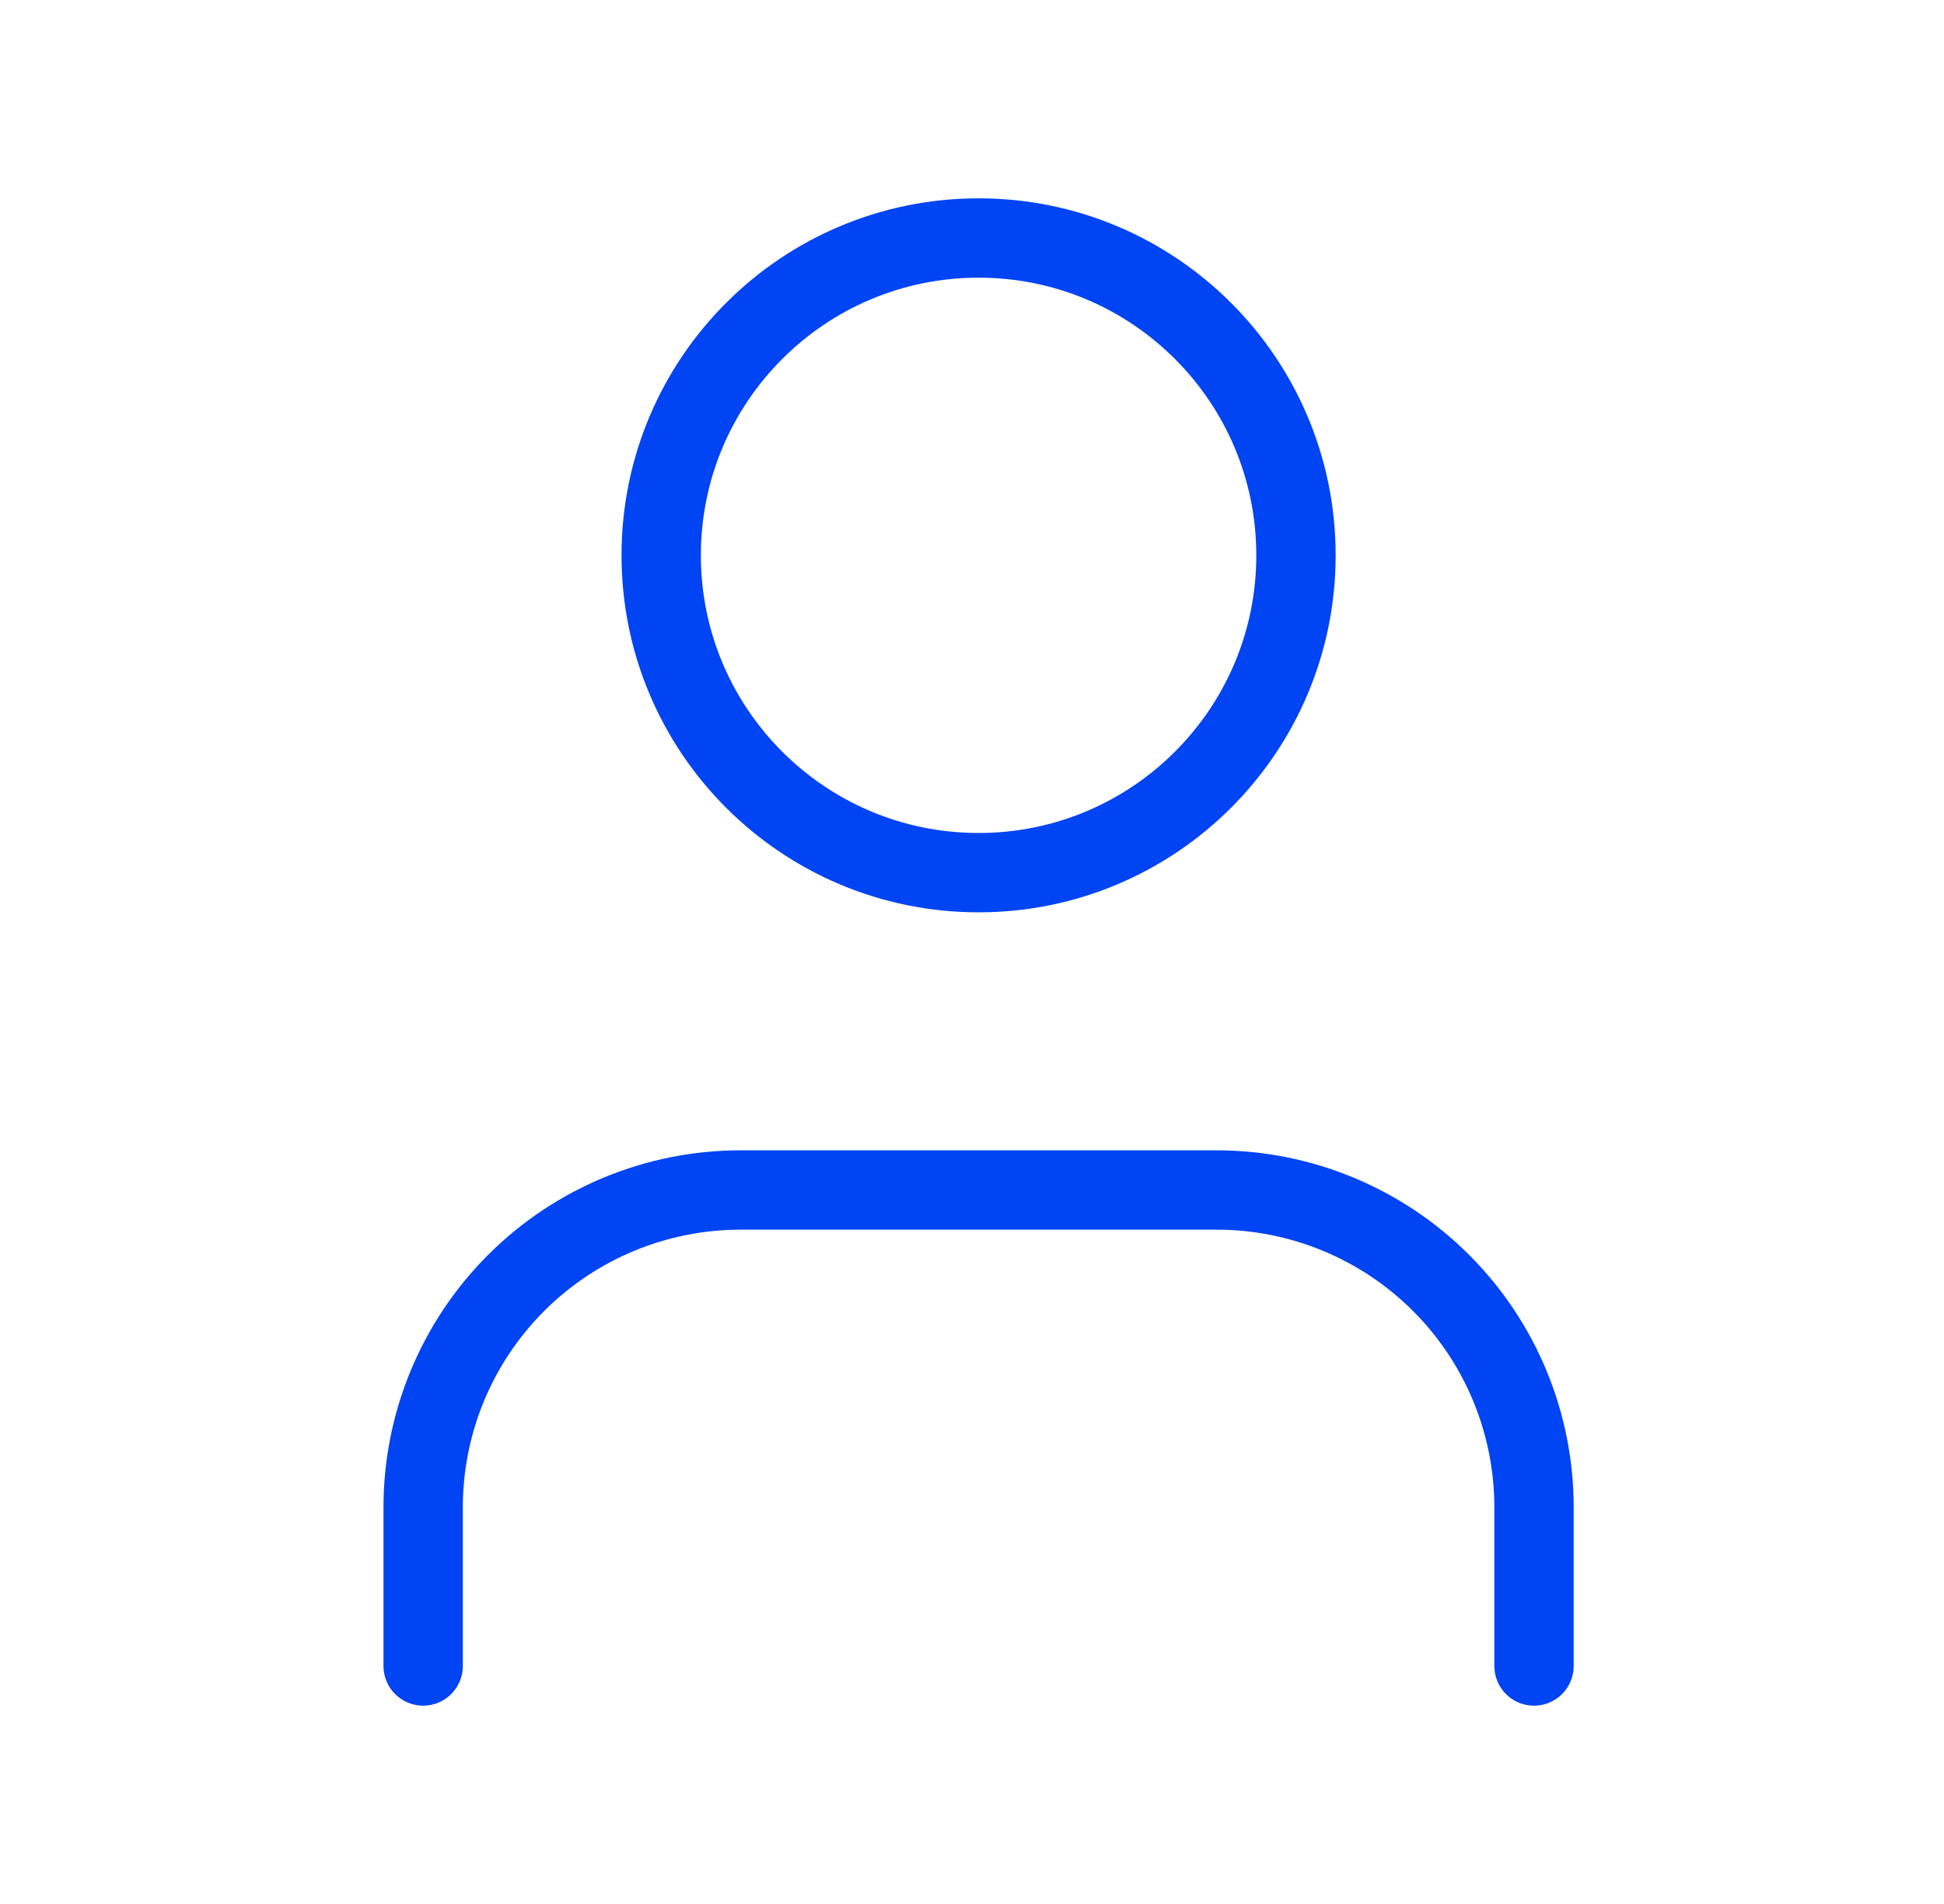
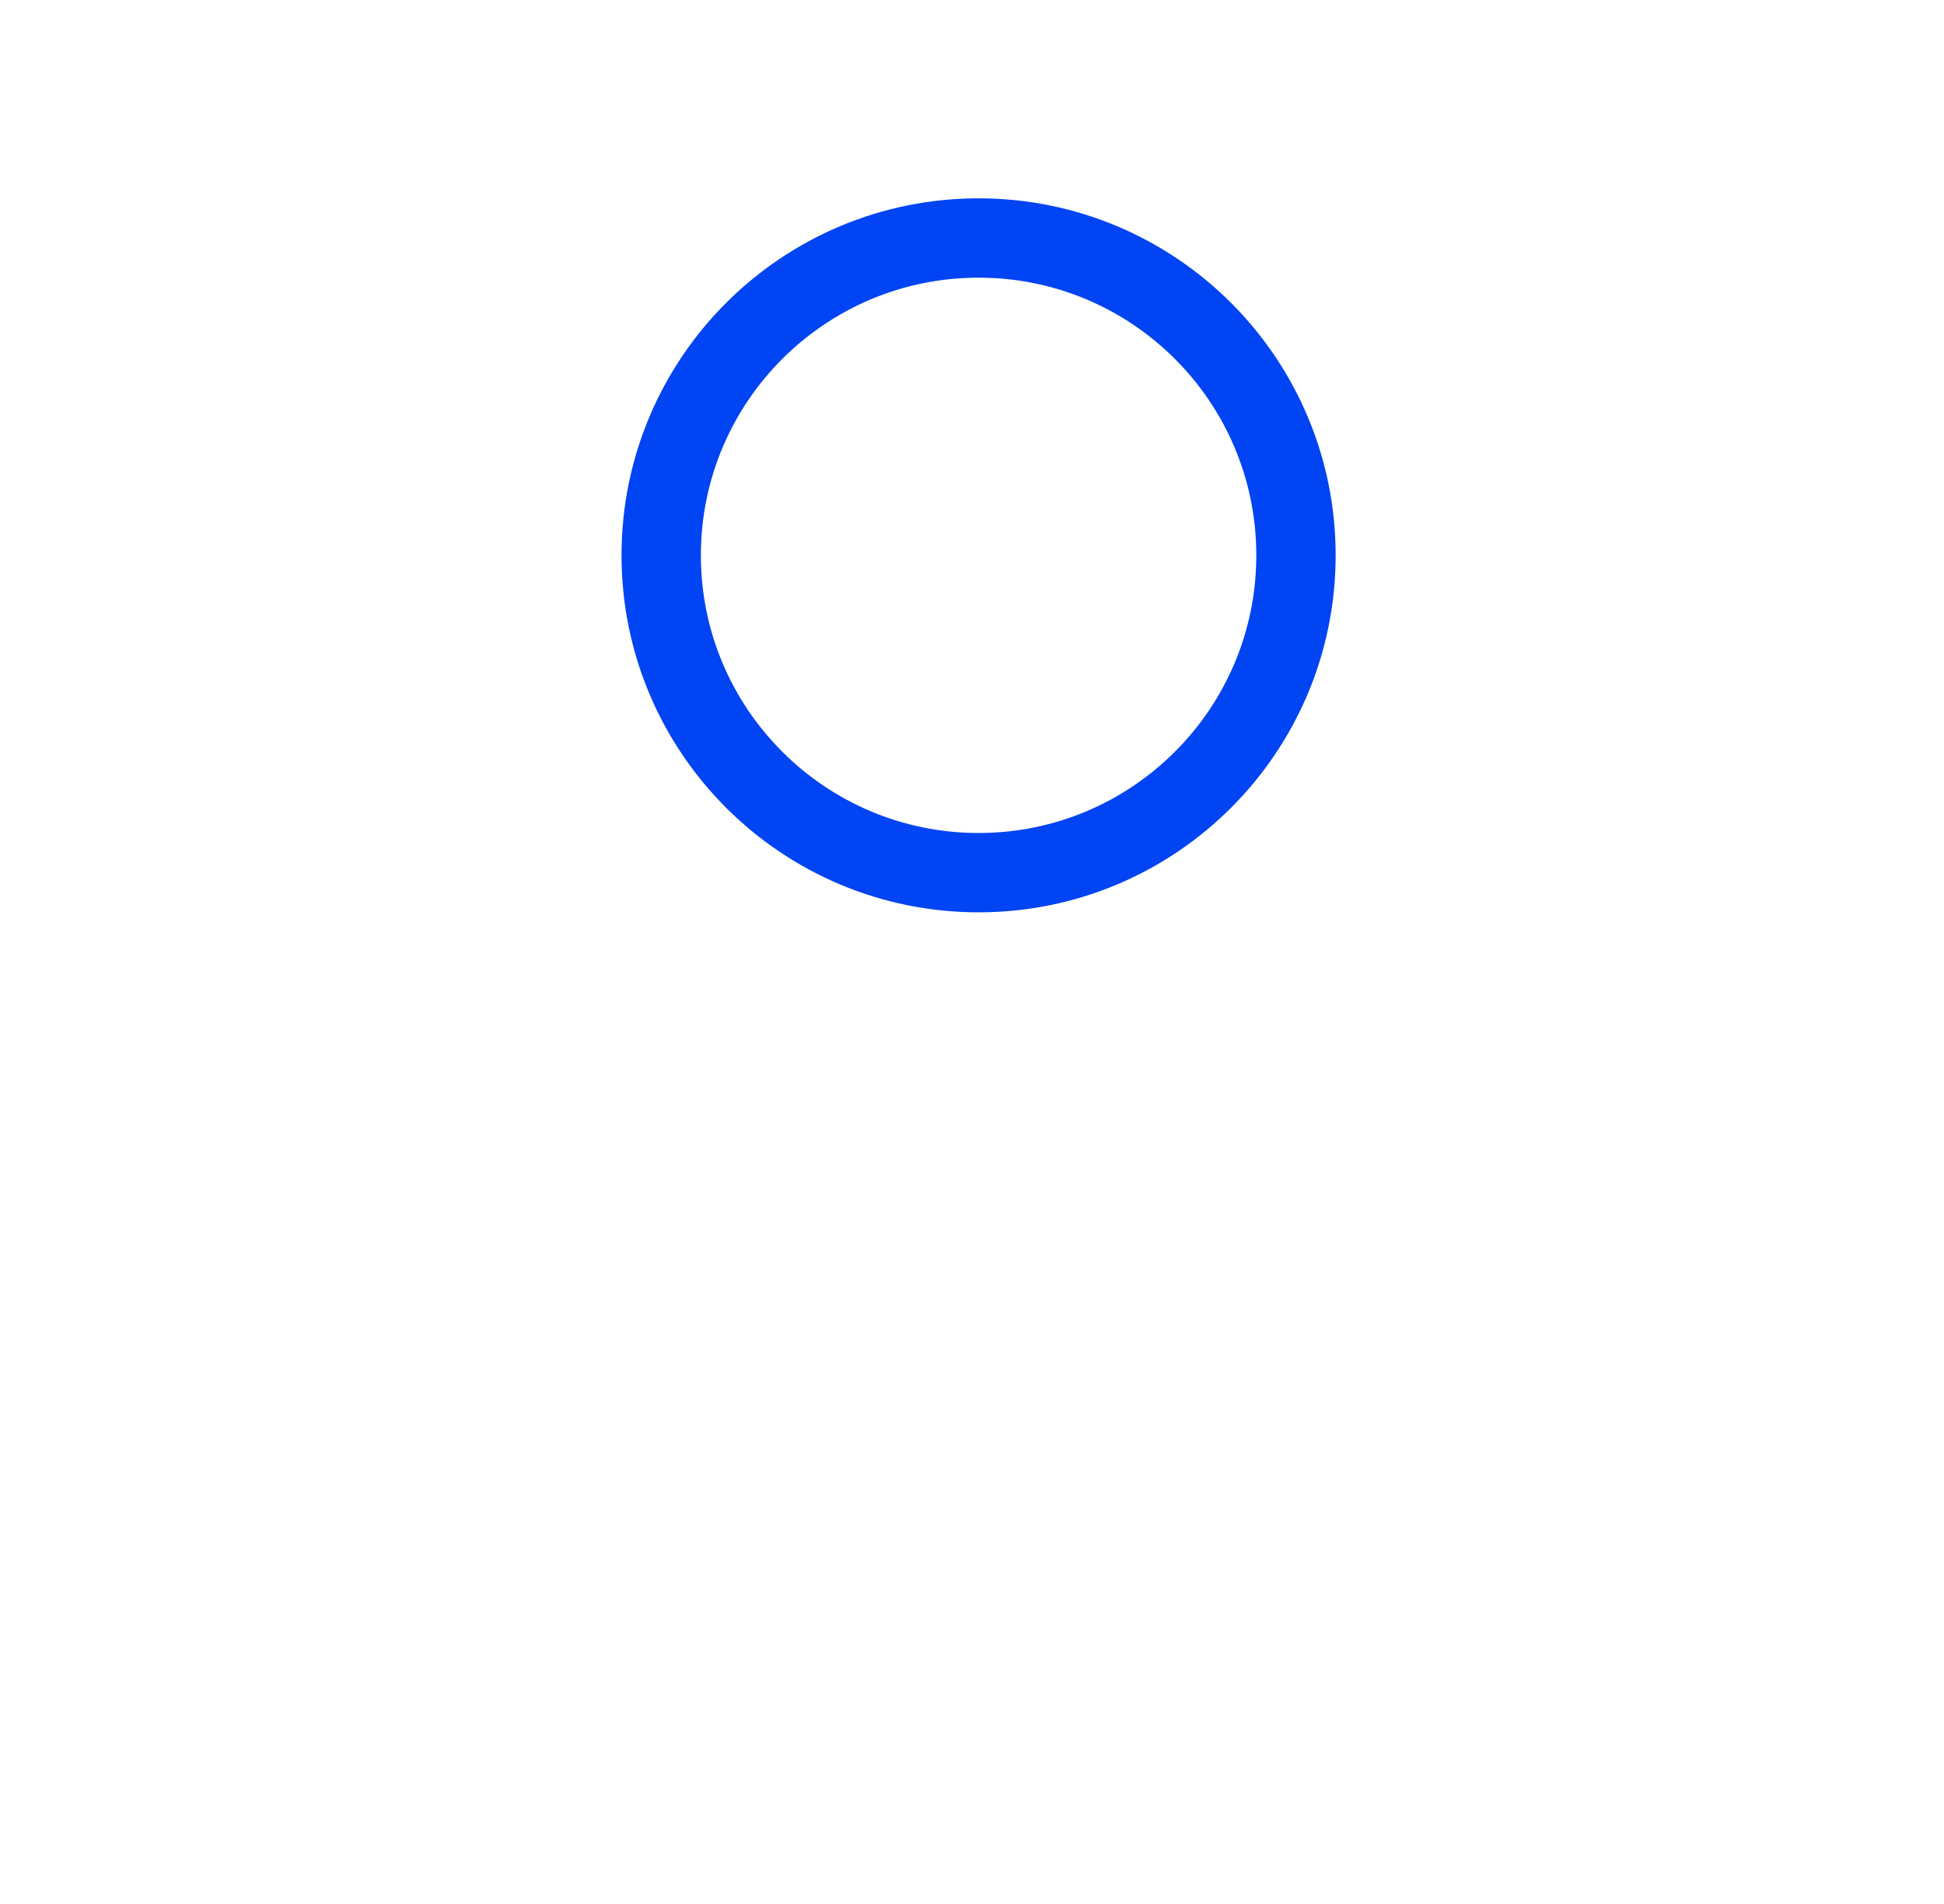
<svg xmlns="http://www.w3.org/2000/svg" width="49" height="48" viewBox="0 0 49 48" fill="none">
-   <path d="M38.666 42V38C38.666 35.878 37.824 33.843 36.323 32.343C34.823 30.843 32.788 30 30.666 30H18.666C16.545 30 14.51 30.843 13.01 32.343C11.509 33.843 10.666 35.878 10.666 38V42" stroke="#0044F3" stroke-width="2" stroke-linecap="round" stroke-linejoin="round" />
  <path d="M24.666 22C29.085 22 32.666 18.418 32.666 14C32.666 9.582 29.085 6 24.666 6C20.248 6 16.666 9.582 16.666 14C16.666 18.418 20.248 22 24.666 22Z" stroke="#0044F3" stroke-width="2" stroke-linecap="round" stroke-linejoin="round" />
</svg>